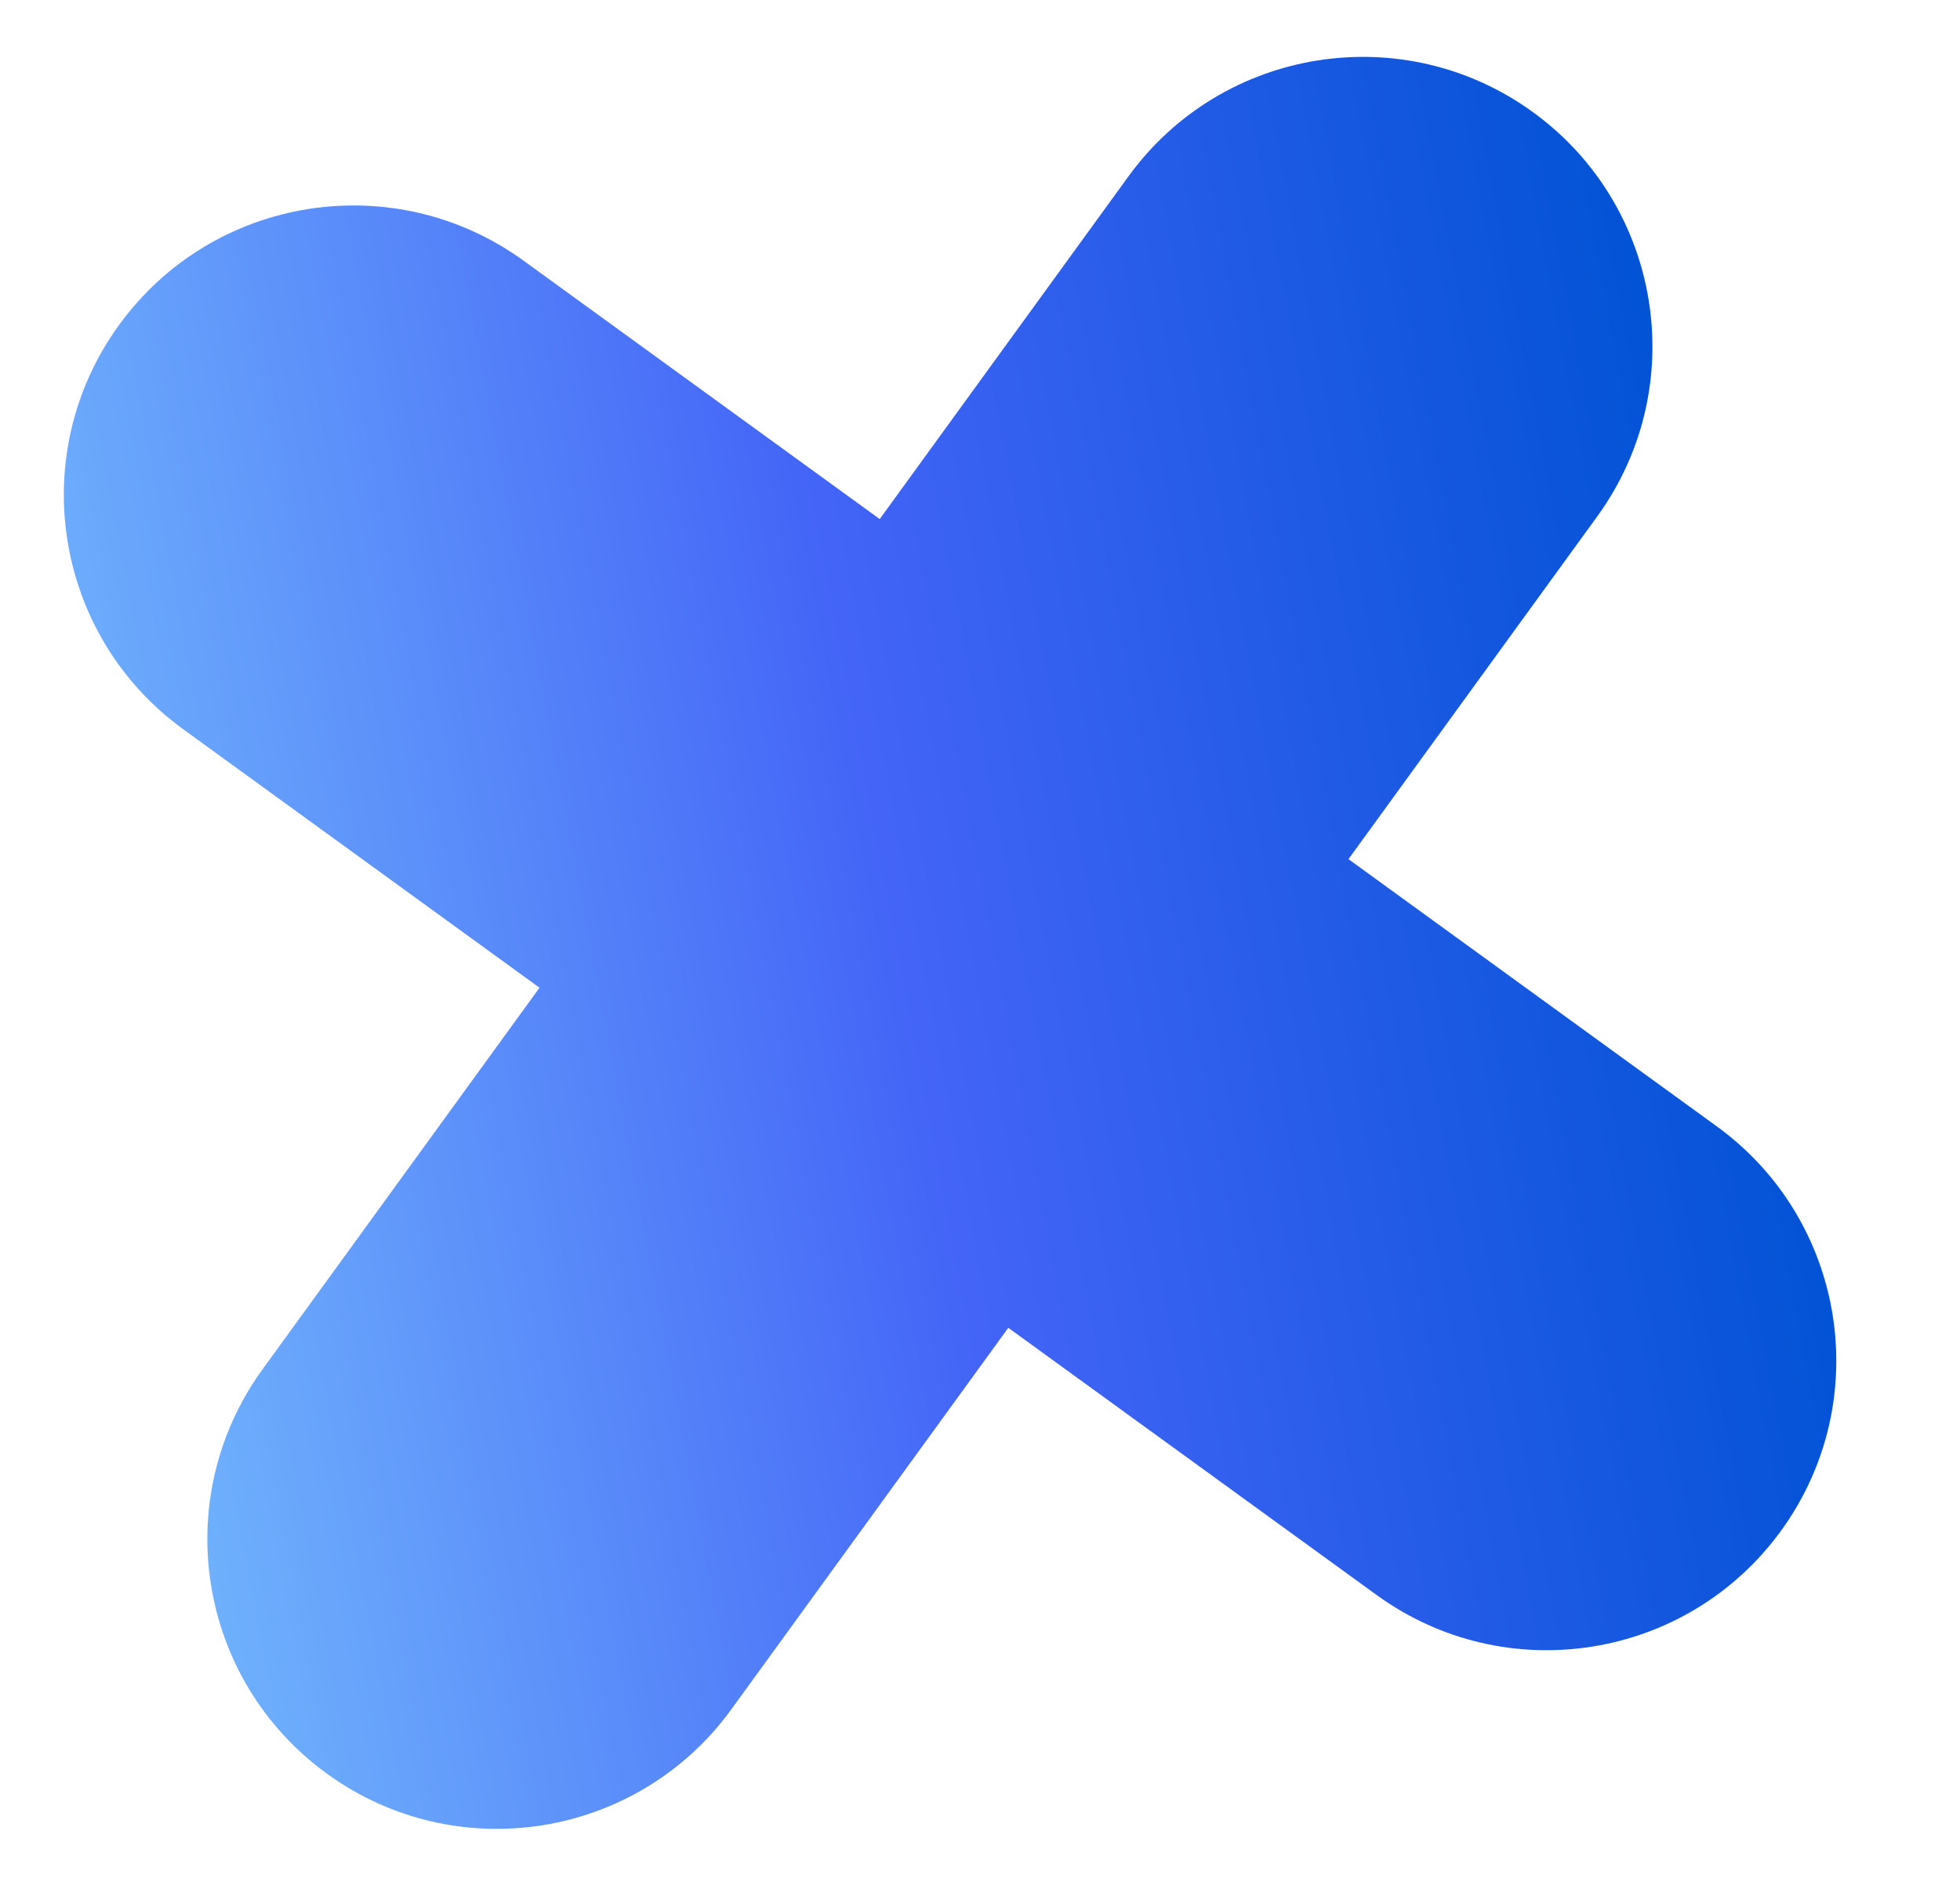
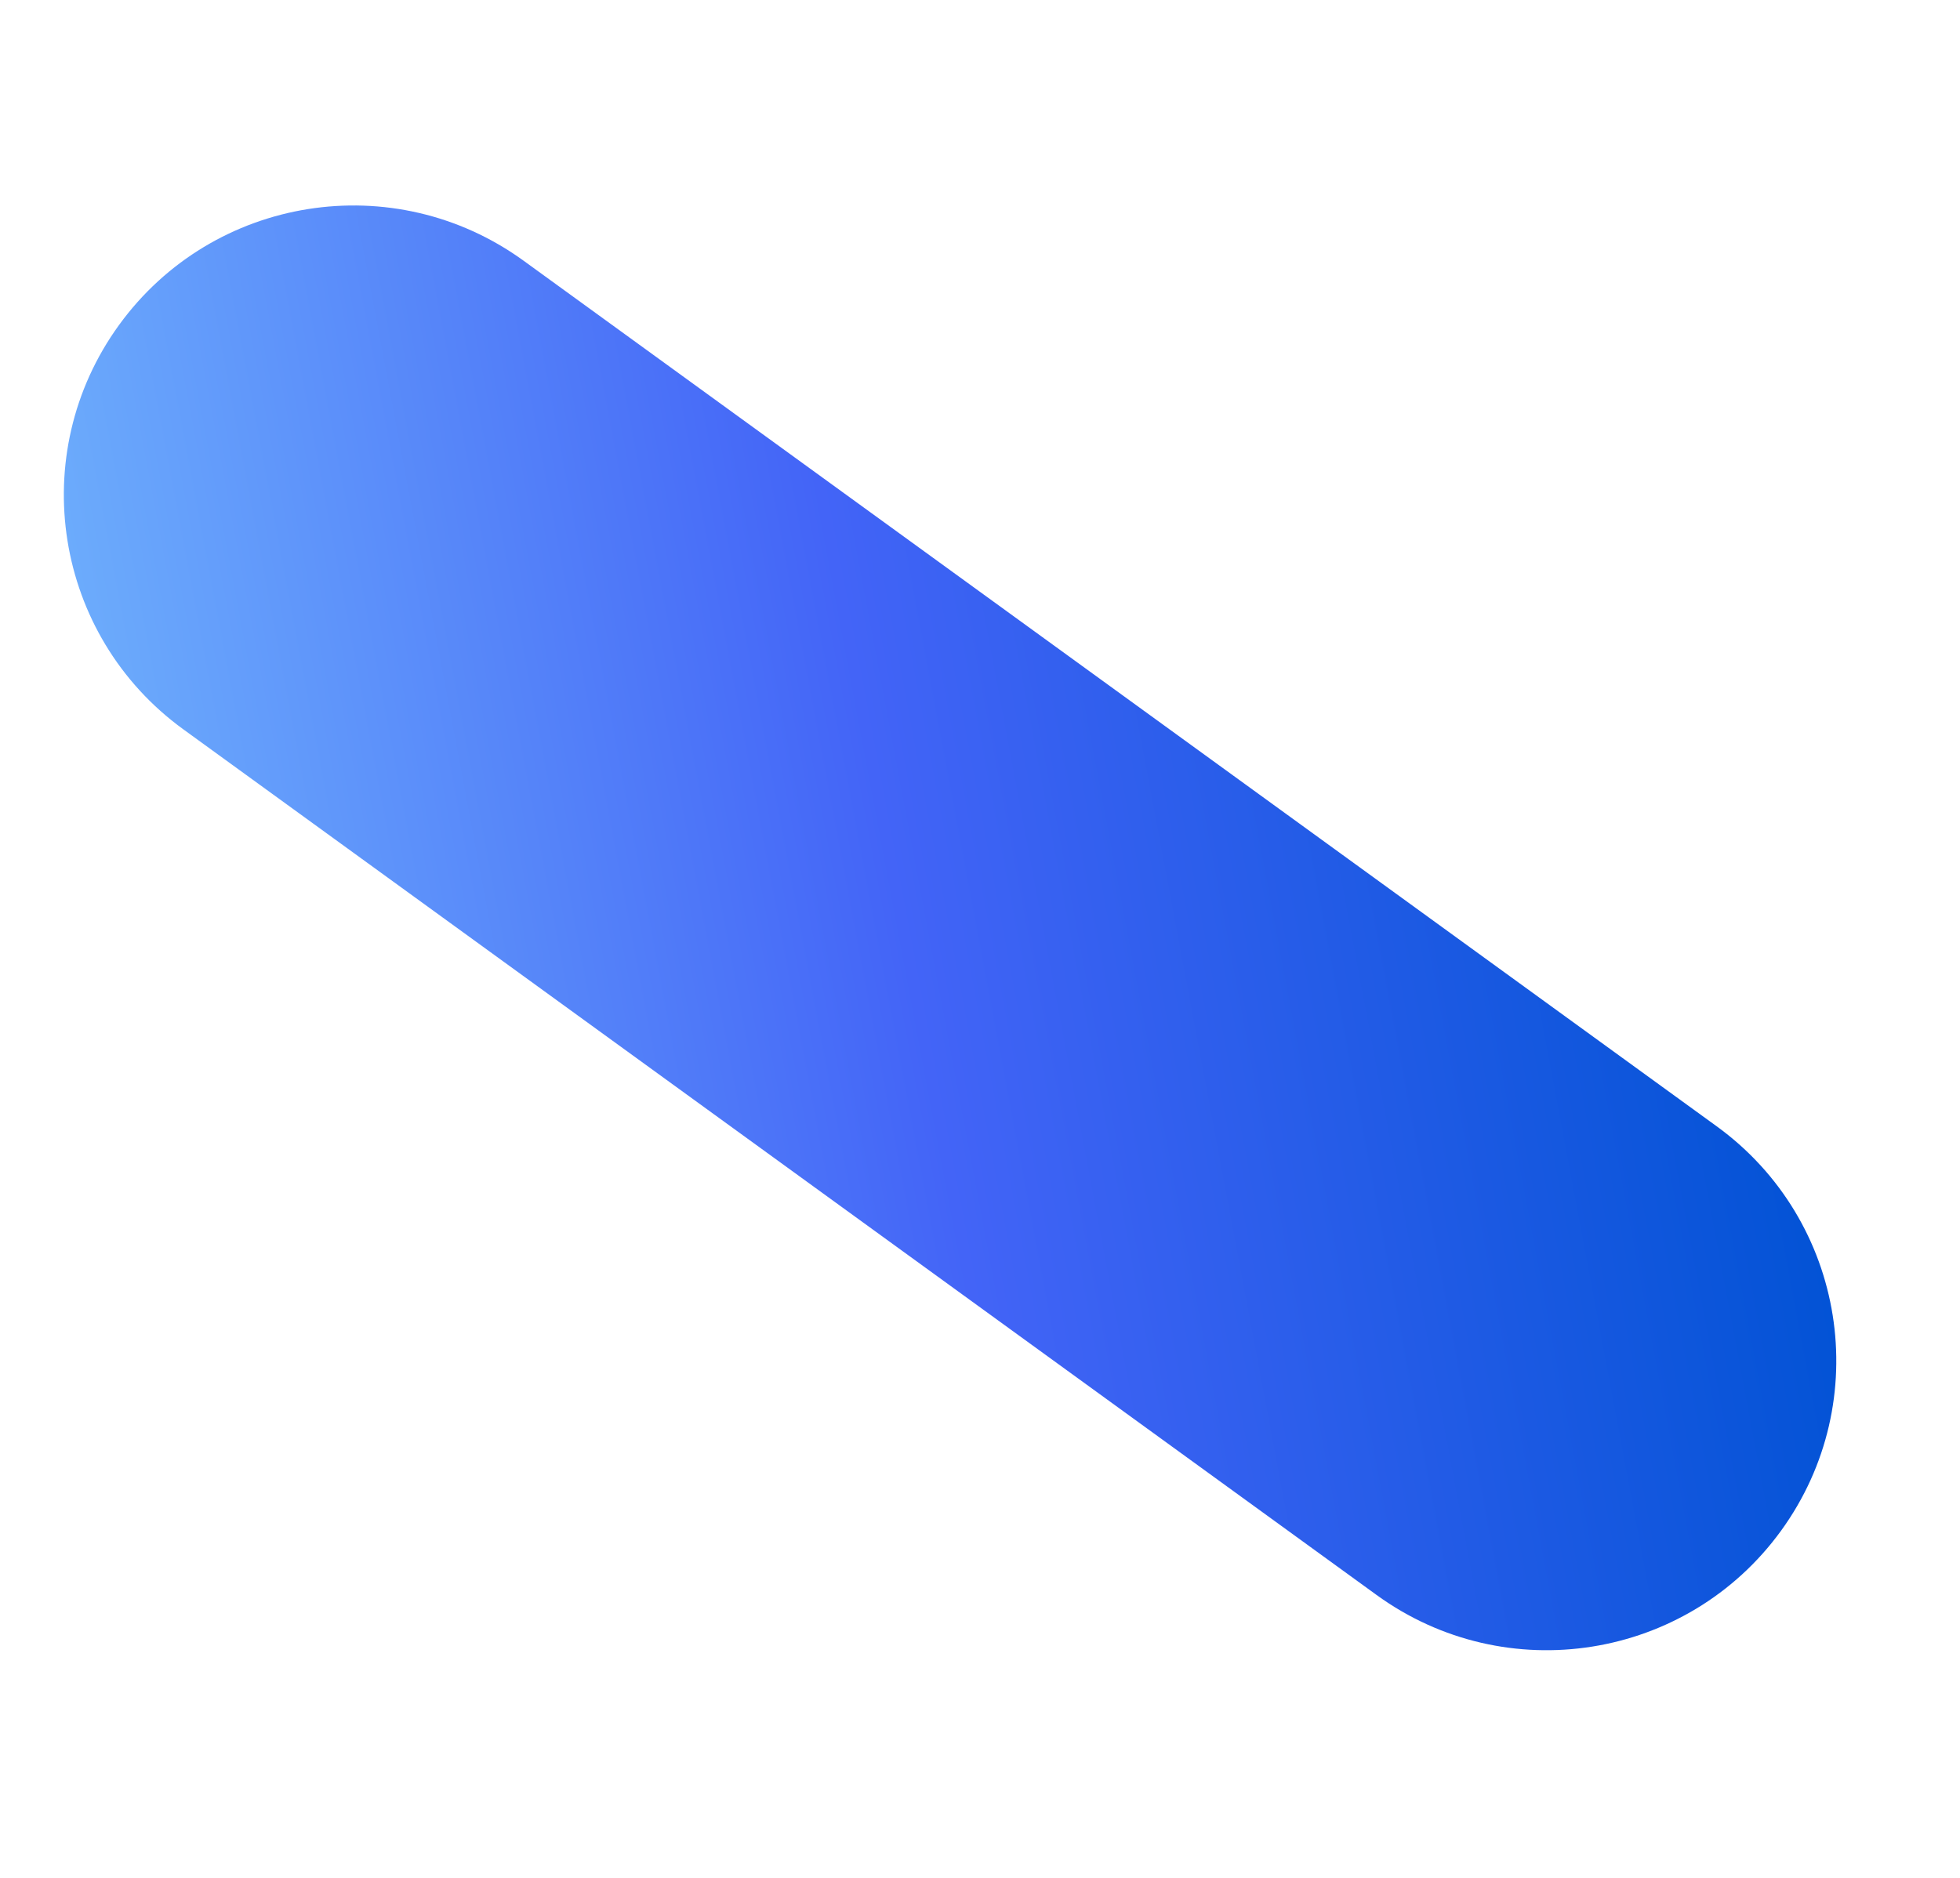
<svg xmlns="http://www.w3.org/2000/svg" width="24" height="23" viewBox="0 0 24 23" fill="none">
-   <path d="M8.955 20.936C7.805 22.521 5.588 22.874 4.003 21.724C2.418 20.573 2.065 18.356 3.215 16.771L13.818 2.16C14.968 0.575 17.185 0.223 18.77 1.373C20.355 2.523 20.708 4.74 19.558 6.325L8.955 20.936Z" fill="url(#paint0_linear)" />
  <path d="M21.021 13.795C22.607 14.946 22.959 17.163 21.809 18.748C20.659 20.333 18.441 20.686 16.856 19.535L2.245 8.933C0.66 7.783 0.308 5.565 1.458 3.98C2.608 2.395 4.825 2.043 6.411 3.193L21.021 13.795Z" fill="url(#paint1_linear)" />
  <defs>
    <linearGradient id="paint0_linear" x1="19.88" y1="1.51366e-05" x2="-0.448" y2="3.821" gradientUnits="userSpaceOnUse">
      <stop stop-color="#0052D4" />
      <stop offset="0.521" stop-color="#4364F7" />
      <stop offset="1" stop-color="#6FB1FC" />
    </linearGradient>
    <linearGradient id="paint1_linear" x1="19.88" y1="1.51366e-05" x2="-0.448" y2="3.821" gradientUnits="userSpaceOnUse">
      <stop stop-color="#0052D4" />
      <stop offset="0.521" stop-color="#4364F7" />
      <stop offset="1" stop-color="#6FB1FC" />
    </linearGradient>
  </defs>
</svg>